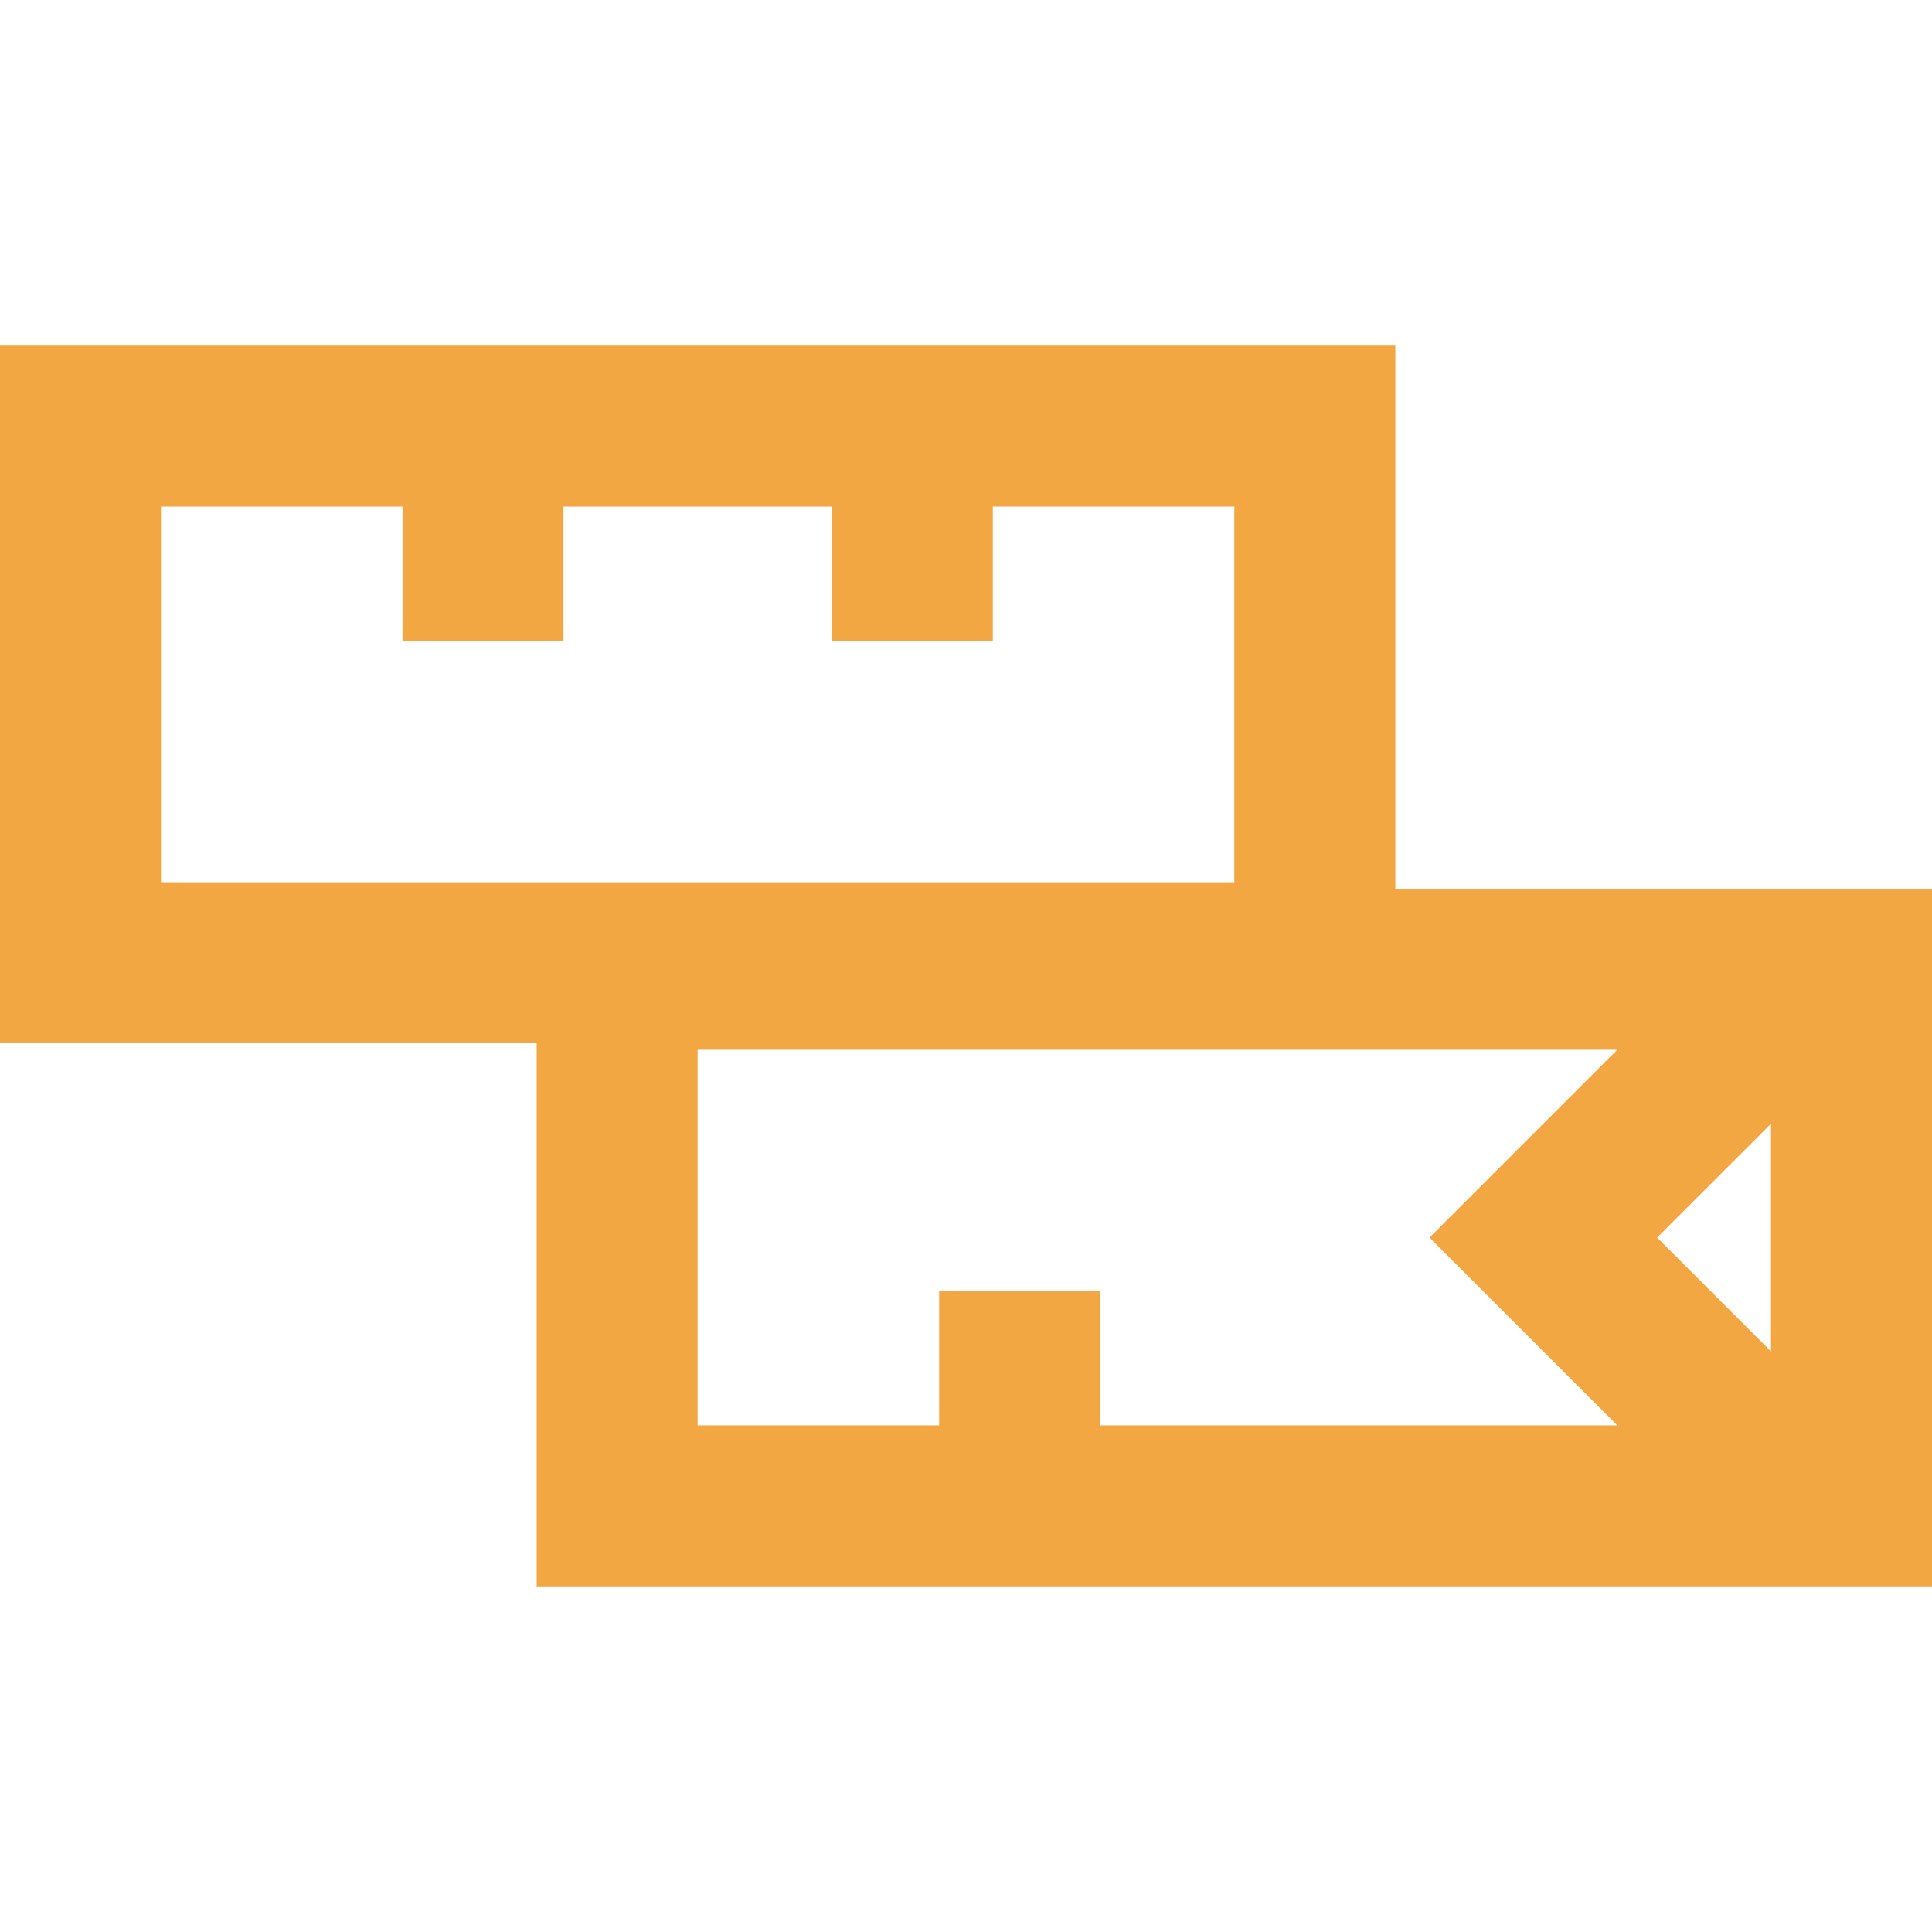
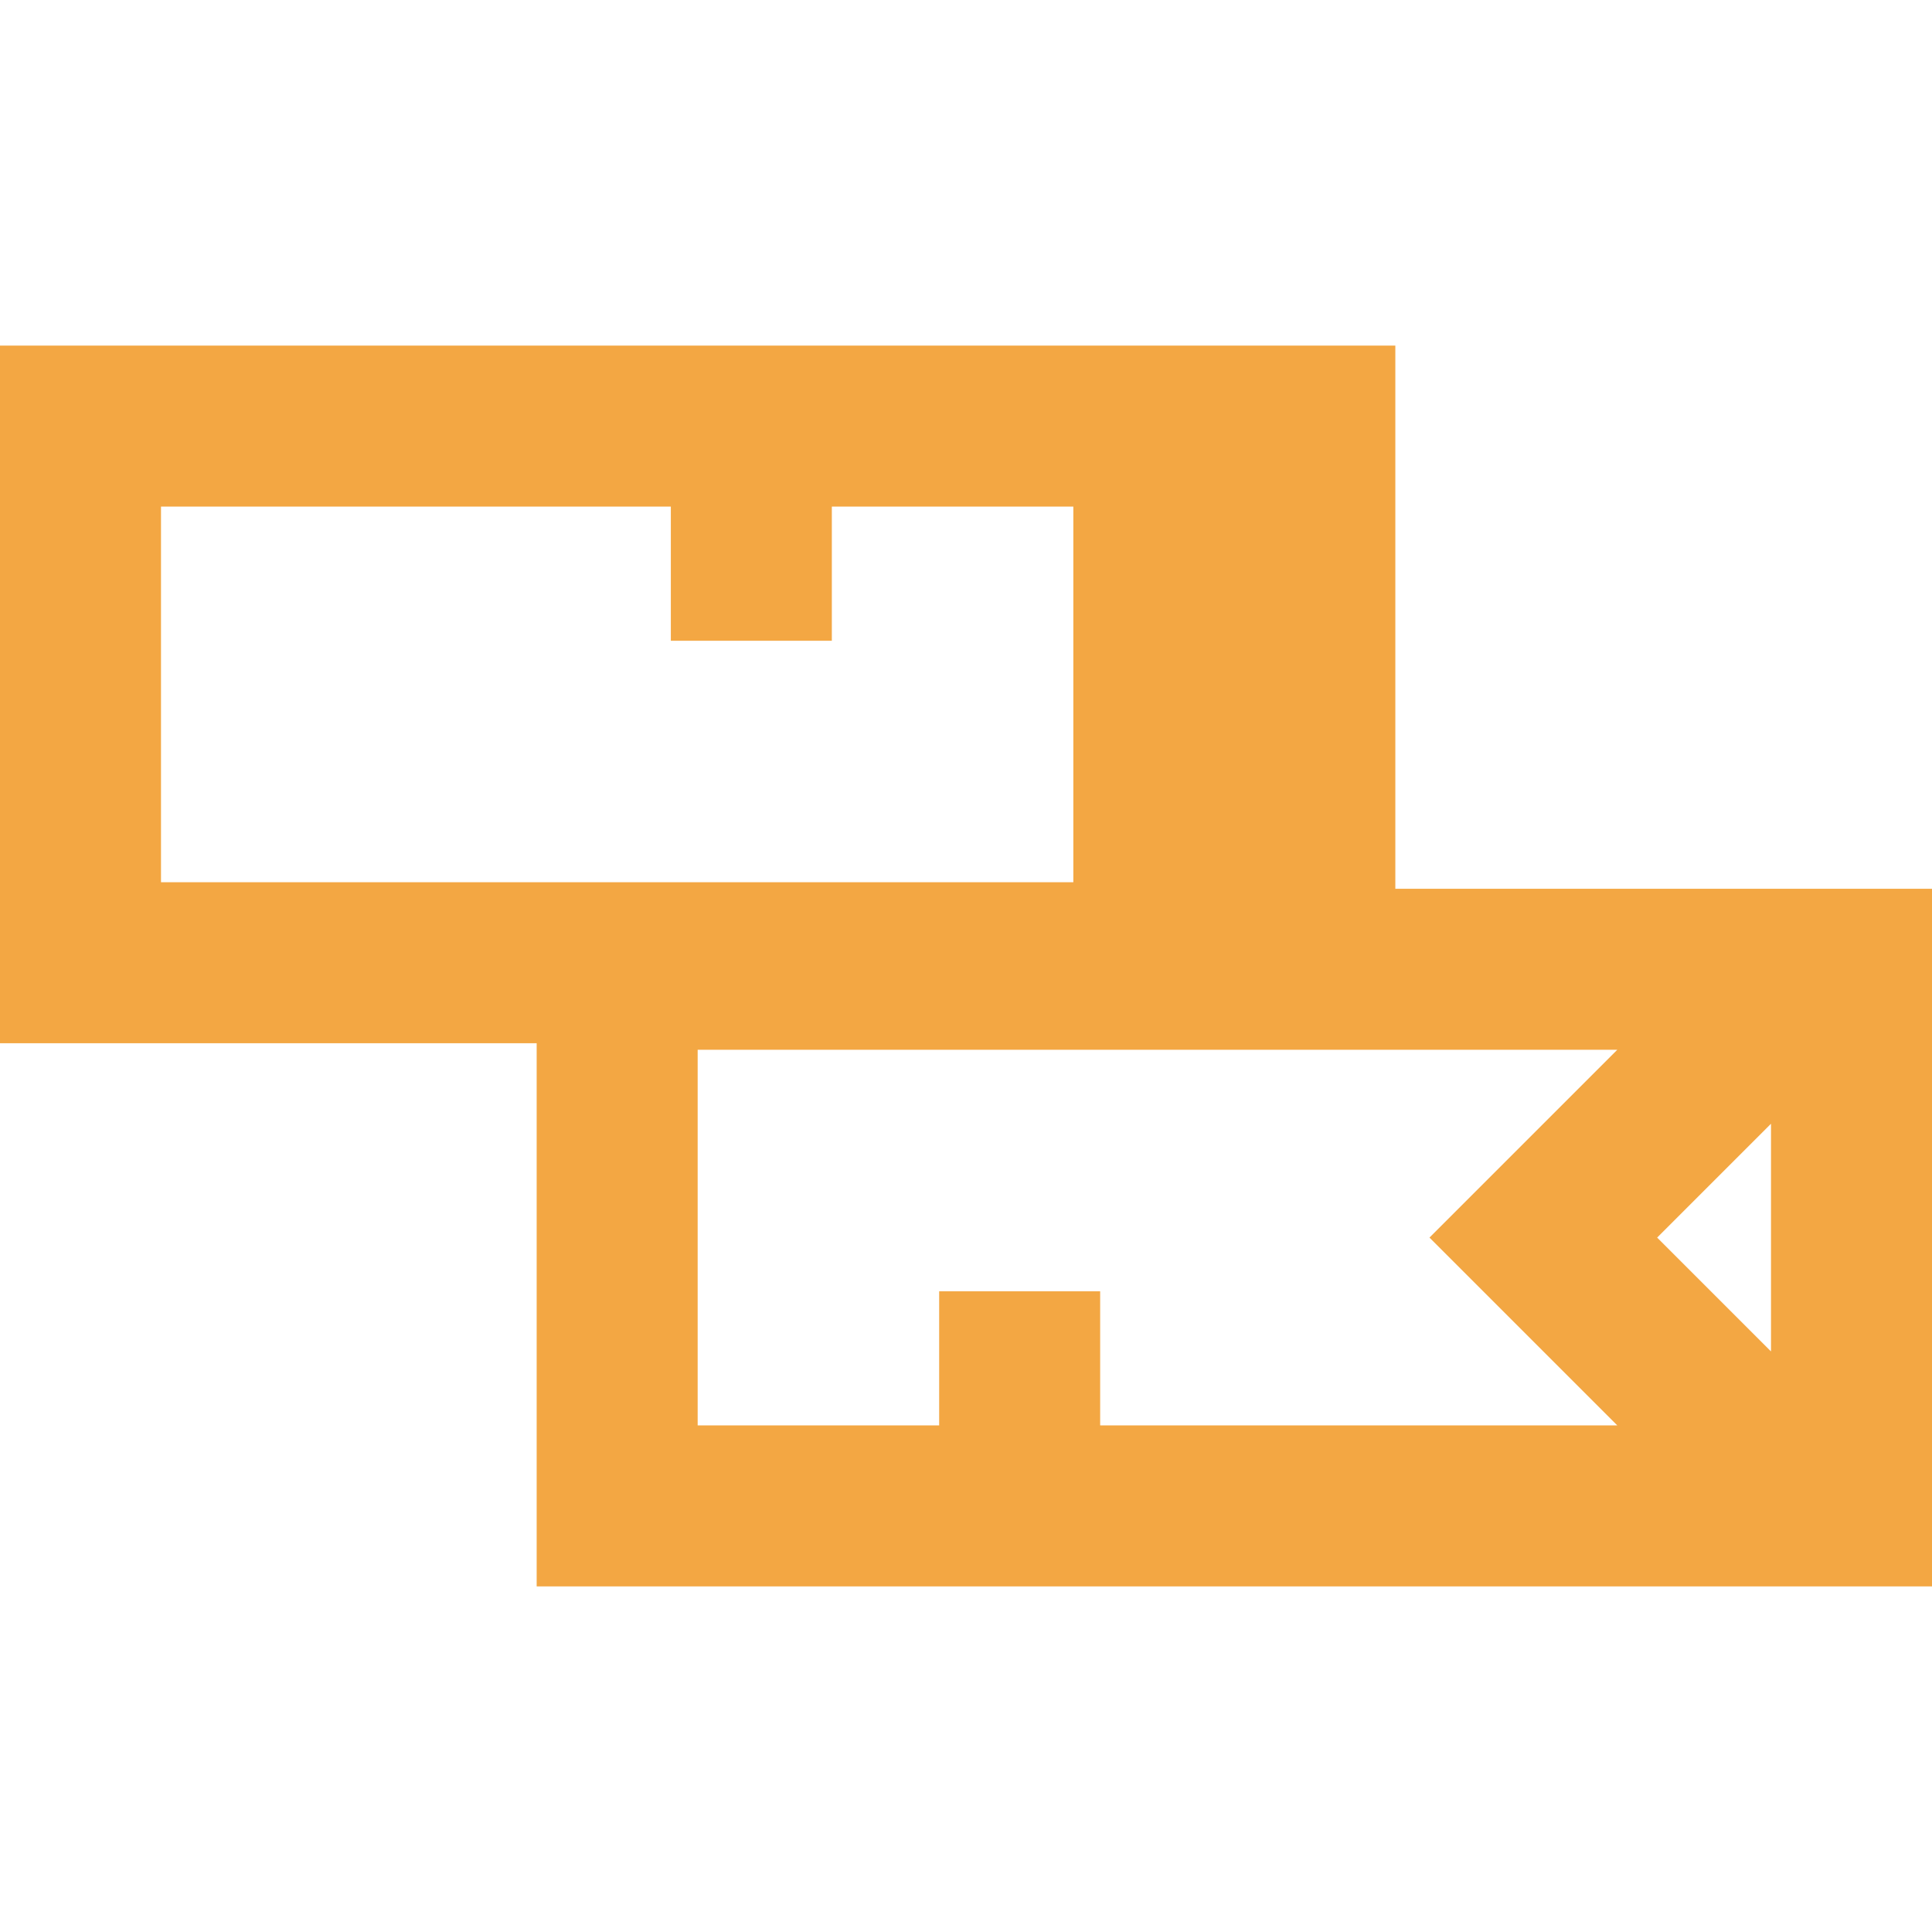
<svg xmlns="http://www.w3.org/2000/svg" fill="#f3a743" height="800px" width="800px" id="Capa_1" viewBox="0 0 360 360" xml:space="preserve">
  <g id="SVGRepo_bgCarrier" stroke-width="0" />
  <g id="SVGRepo_tracerCarrier" stroke-linecap="round" stroke-linejoin="round" />
  <g id="SVGRepo_iconCarrier">
-     <path id="XMLID_1094_" d="M260,165.606V64.394H0v130h100v101.213h260v-130H260z M308.786,230.606L330,209.393v42.427 L308.786,230.606z M30,94.394h45v25h30v-25h50v25h30v-25h45v70H30V94.394z M130,195.606h171.361l-35,35l35,35H205v-25h-30v25h-45 V195.606z" />
+     <path id="XMLID_1094_" d="M260,165.606V64.394H0v130h100v101.213h260v-130H260z M308.786,230.606L330,209.393v42.427 L308.786,230.606z M30,94.394h45v25v-25h50v25h30v-25h45v70H30V94.394z M130,195.606h171.361l-35,35l35,35H205v-25h-30v25h-45 V195.606z" />
  </g>
</svg>